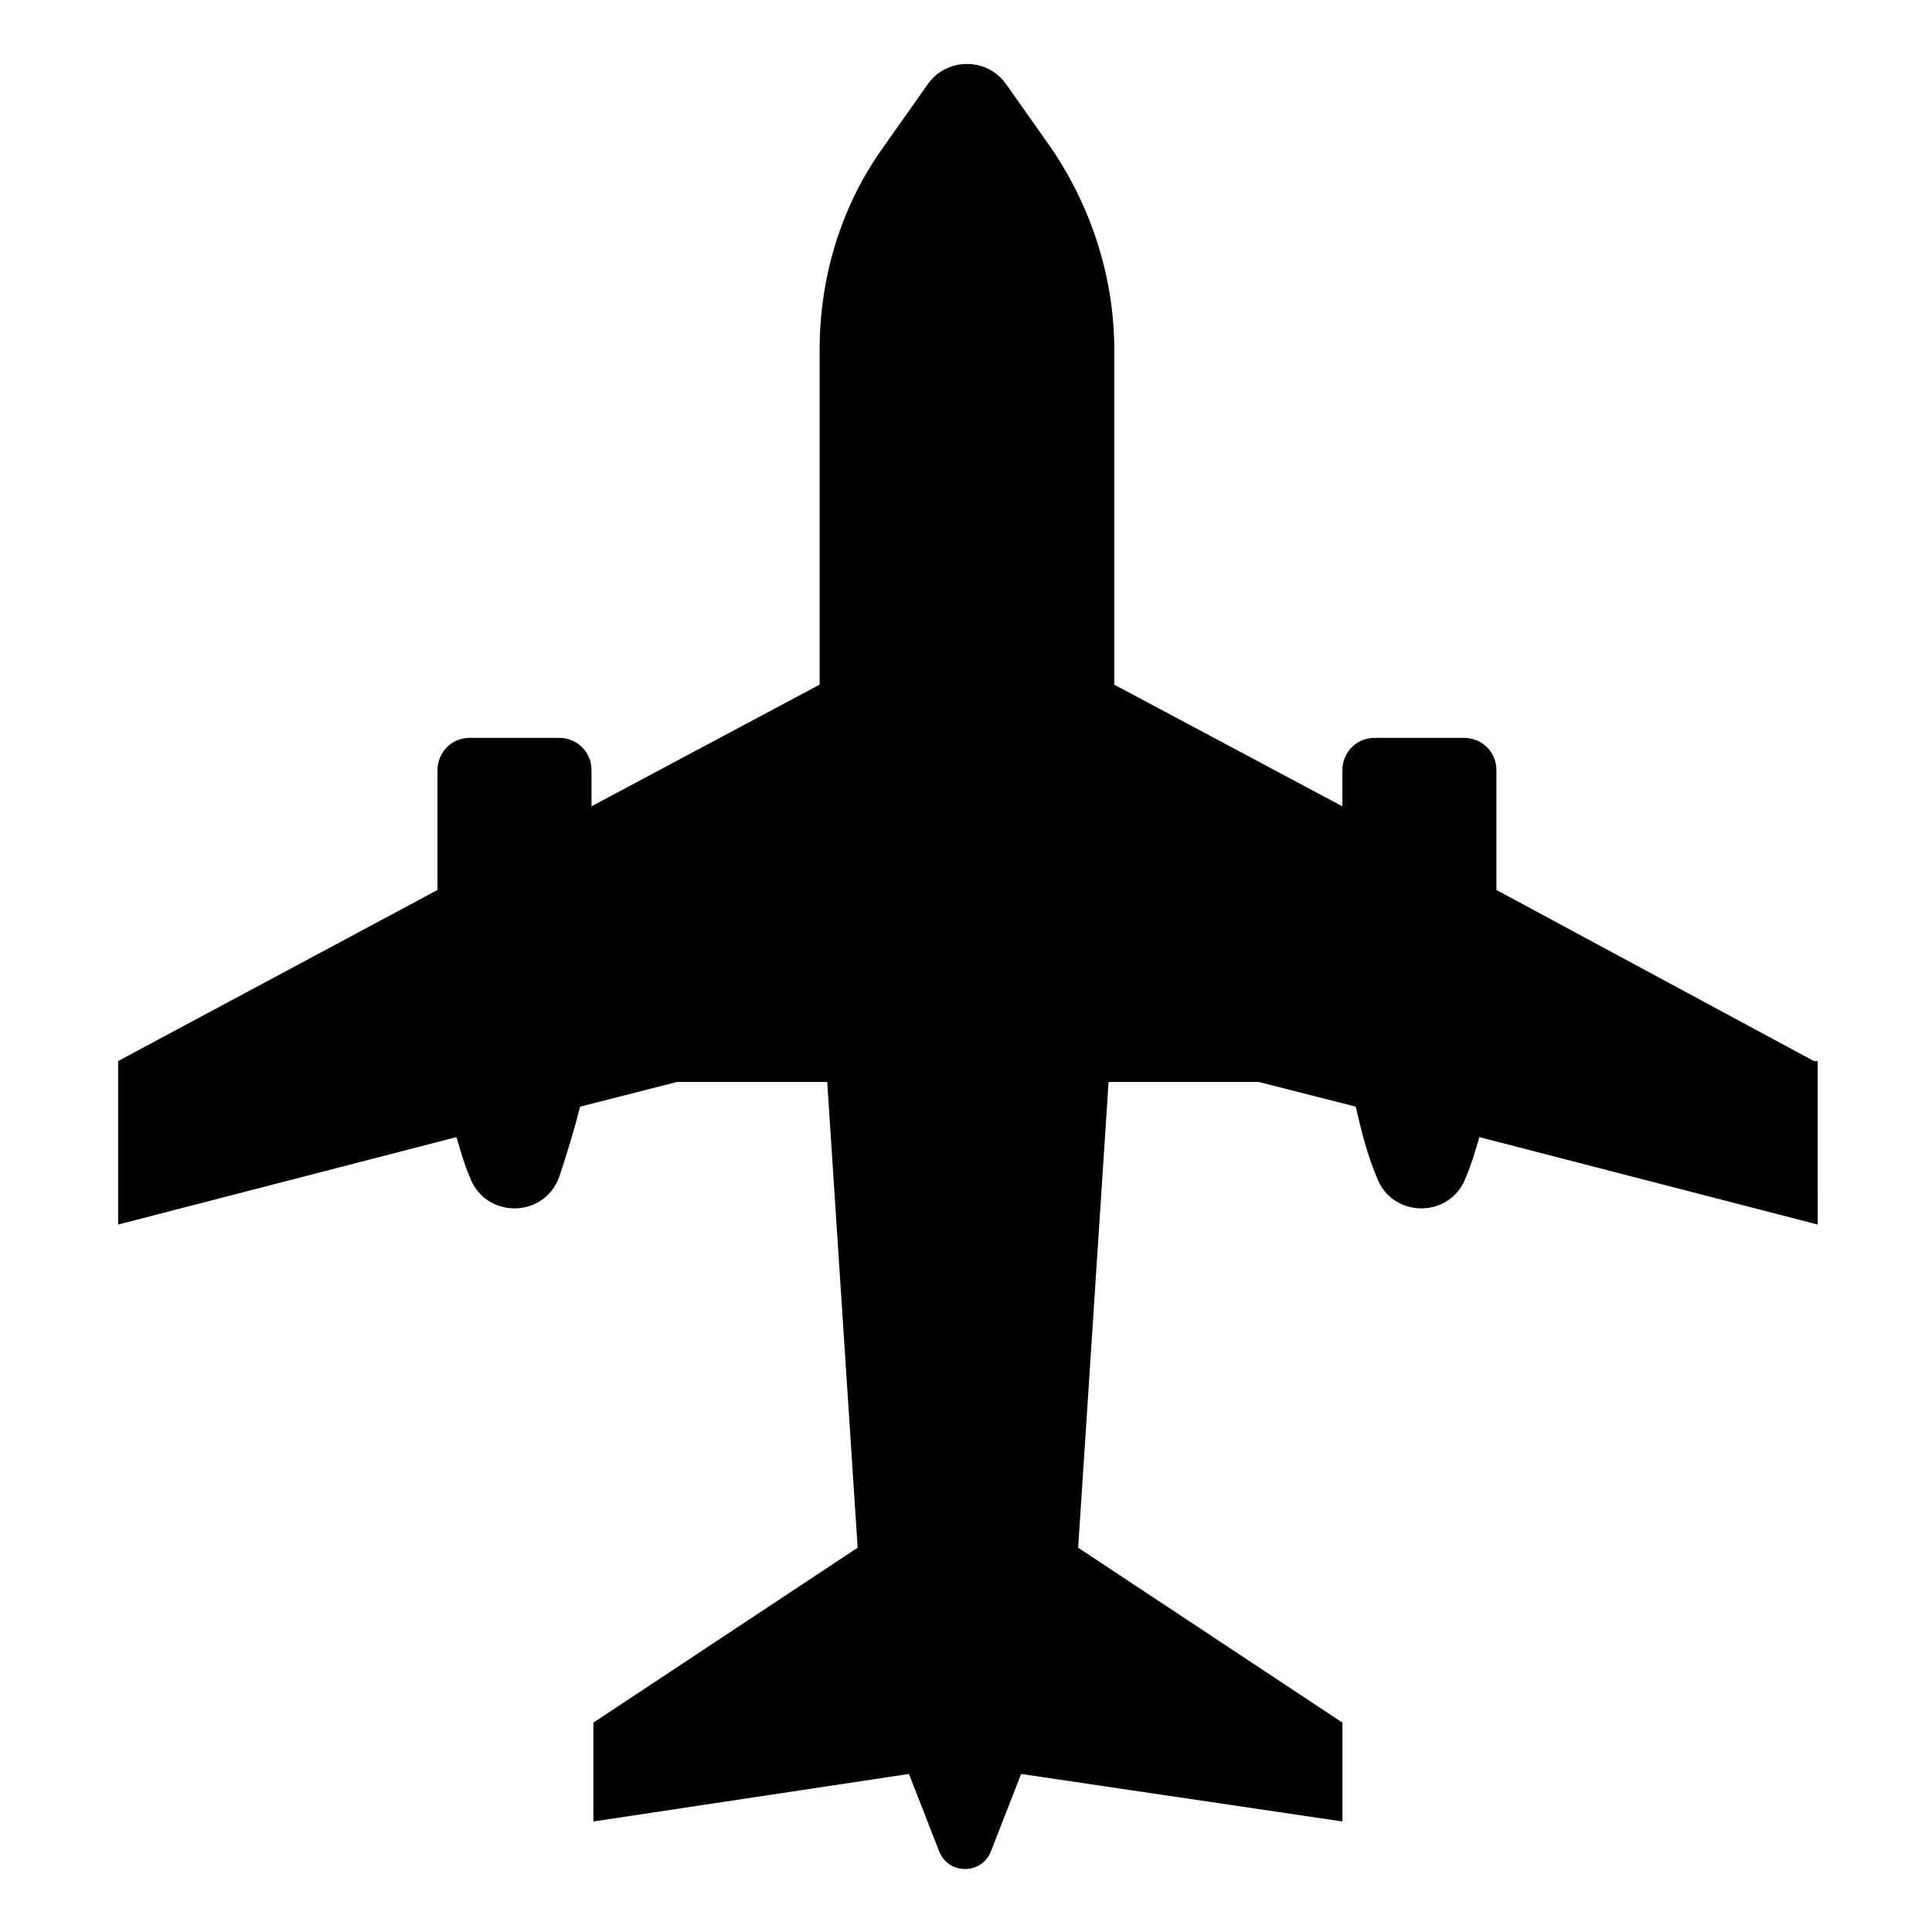
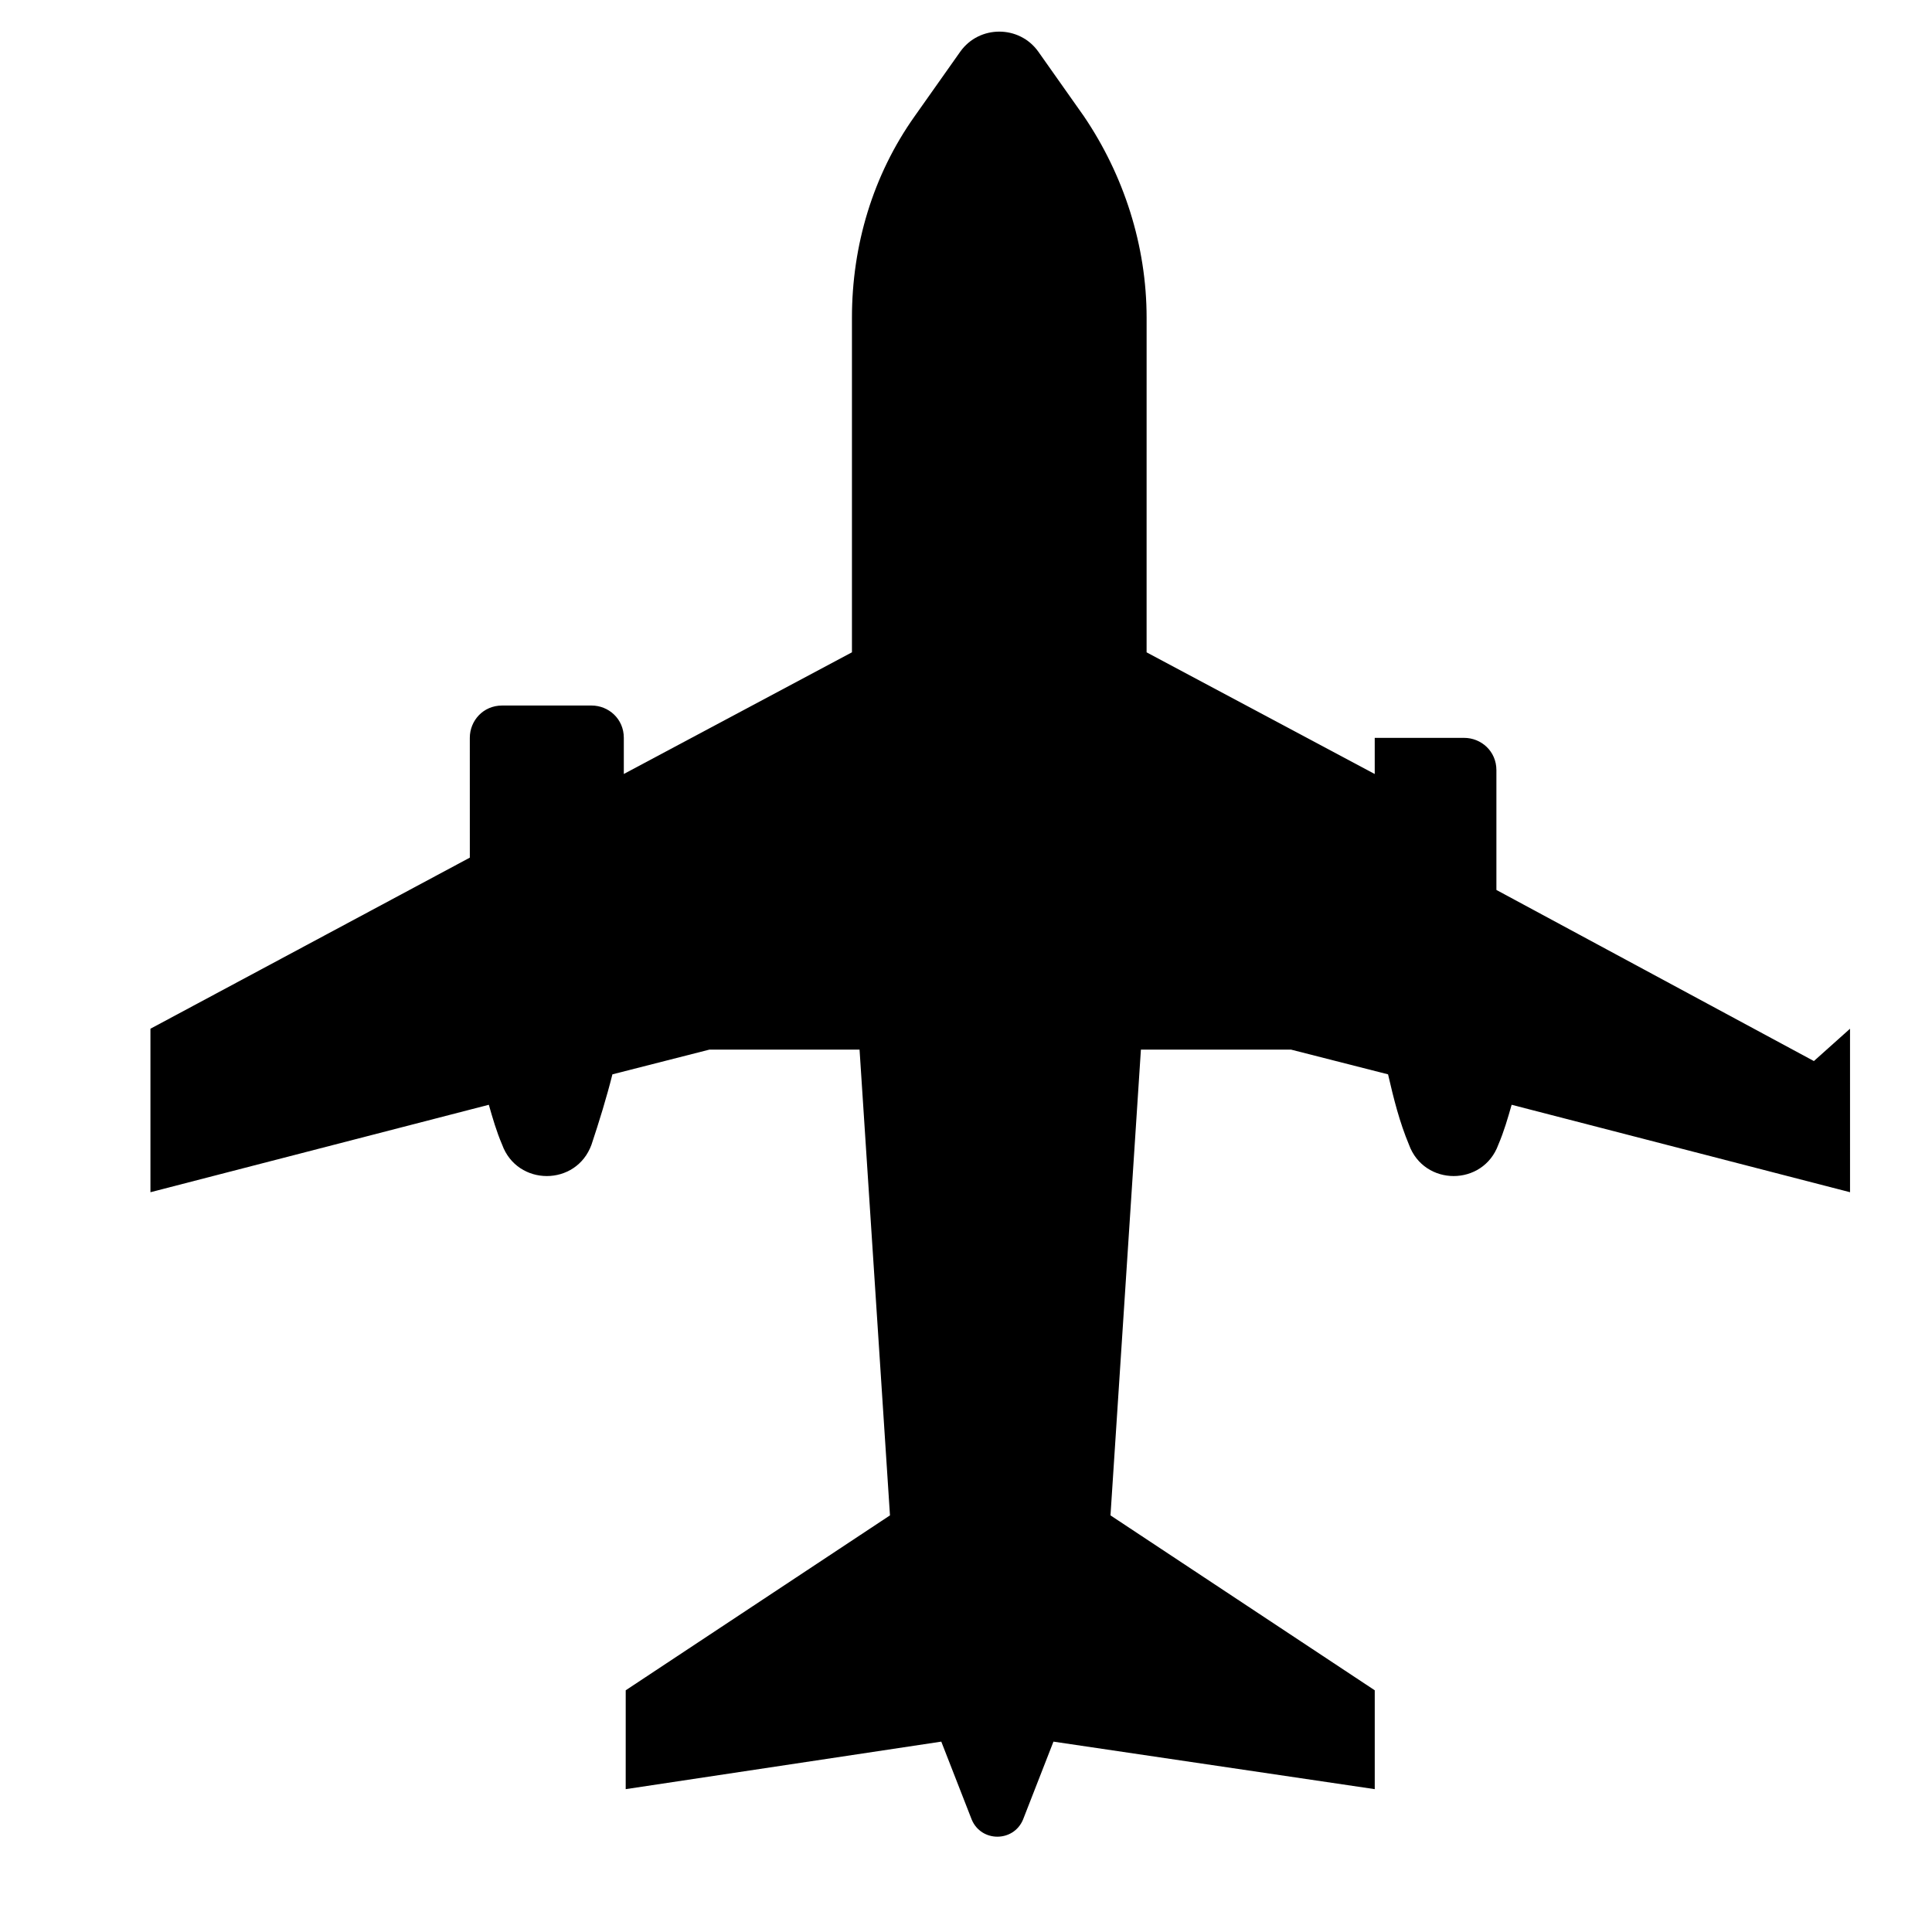
<svg xmlns="http://www.w3.org/2000/svg" fill="#000000" width="800px" height="800px" version="1.1" viewBox="144 144 512 512">
-   <path d="m624.7 425.19-84.137-45.344v-31.738c0-5.039-4.031-8.566-8.566-8.566h-23.68c-5.039 0-8.566 4.031-8.566 8.566v9.574l-60.457-32.242 0.004-88.672c0-19.145-6.047-37.785-16.625-53.402l-12.09-17.129c-5.039-7.055-15.617-7.055-20.656 0l-12.094 17.125c-11.082 15.617-16.625 34.258-16.625 53.402v88.672l-60.457 32.242v-9.574c0-5.039-4.031-8.566-8.566-8.566h-23.68c-5.039 0-8.566 4.031-8.566 8.566l0.004 31.746-84.641 45.34v43.328l89.676-23.176c1.008 3.527 2.016 7.055 3.527 10.578 4.031 11.082 19.648 11.082 23.68 0 2.016-6.047 4.031-12.594 5.543-18.641l25.695-6.551h39.801l8.062 123.43-70.031 46.352-0.004 26.199 83.633-12.594 8.062 20.656c2.519 6.047 11.082 6.047 13.602 0l8.062-20.656 85.145 12.594v-26.199l-70.031-46.352 8.062-123.43h39.801l25.695 6.551c1.512 6.551 3.023 12.594 5.543 18.641 4.031 11.082 19.648 11.082 23.68 0 1.512-3.527 2.519-7.055 3.527-10.578l89.68 23.176-0.004-43.328z" />
+   <path d="m624.7 425.19-84.137-45.344v-31.738c0-5.039-4.031-8.566-8.566-8.566h-23.68v9.574l-60.457-32.242 0.004-88.672c0-19.145-6.047-37.785-16.625-53.402l-12.09-17.129c-5.039-7.055-15.617-7.055-20.656 0l-12.094 17.125c-11.082 15.617-16.625 34.258-16.625 53.402v88.672l-60.457 32.242v-9.574c0-5.039-4.031-8.566-8.566-8.566h-23.68c-5.039 0-8.566 4.031-8.566 8.566l0.004 31.746-84.641 45.34v43.328l89.676-23.176c1.008 3.527 2.016 7.055 3.527 10.578 4.031 11.082 19.648 11.082 23.68 0 2.016-6.047 4.031-12.594 5.543-18.641l25.695-6.551h39.801l8.062 123.43-70.031 46.352-0.004 26.199 83.633-12.594 8.062 20.656c2.519 6.047 11.082 6.047 13.602 0l8.062-20.656 85.145 12.594v-26.199l-70.031-46.352 8.062-123.43h39.801l25.695 6.551c1.512 6.551 3.023 12.594 5.543 18.641 4.031 11.082 19.648 11.082 23.68 0 1.512-3.527 2.519-7.055 3.527-10.578l89.68 23.176-0.004-43.328z" />
</svg>